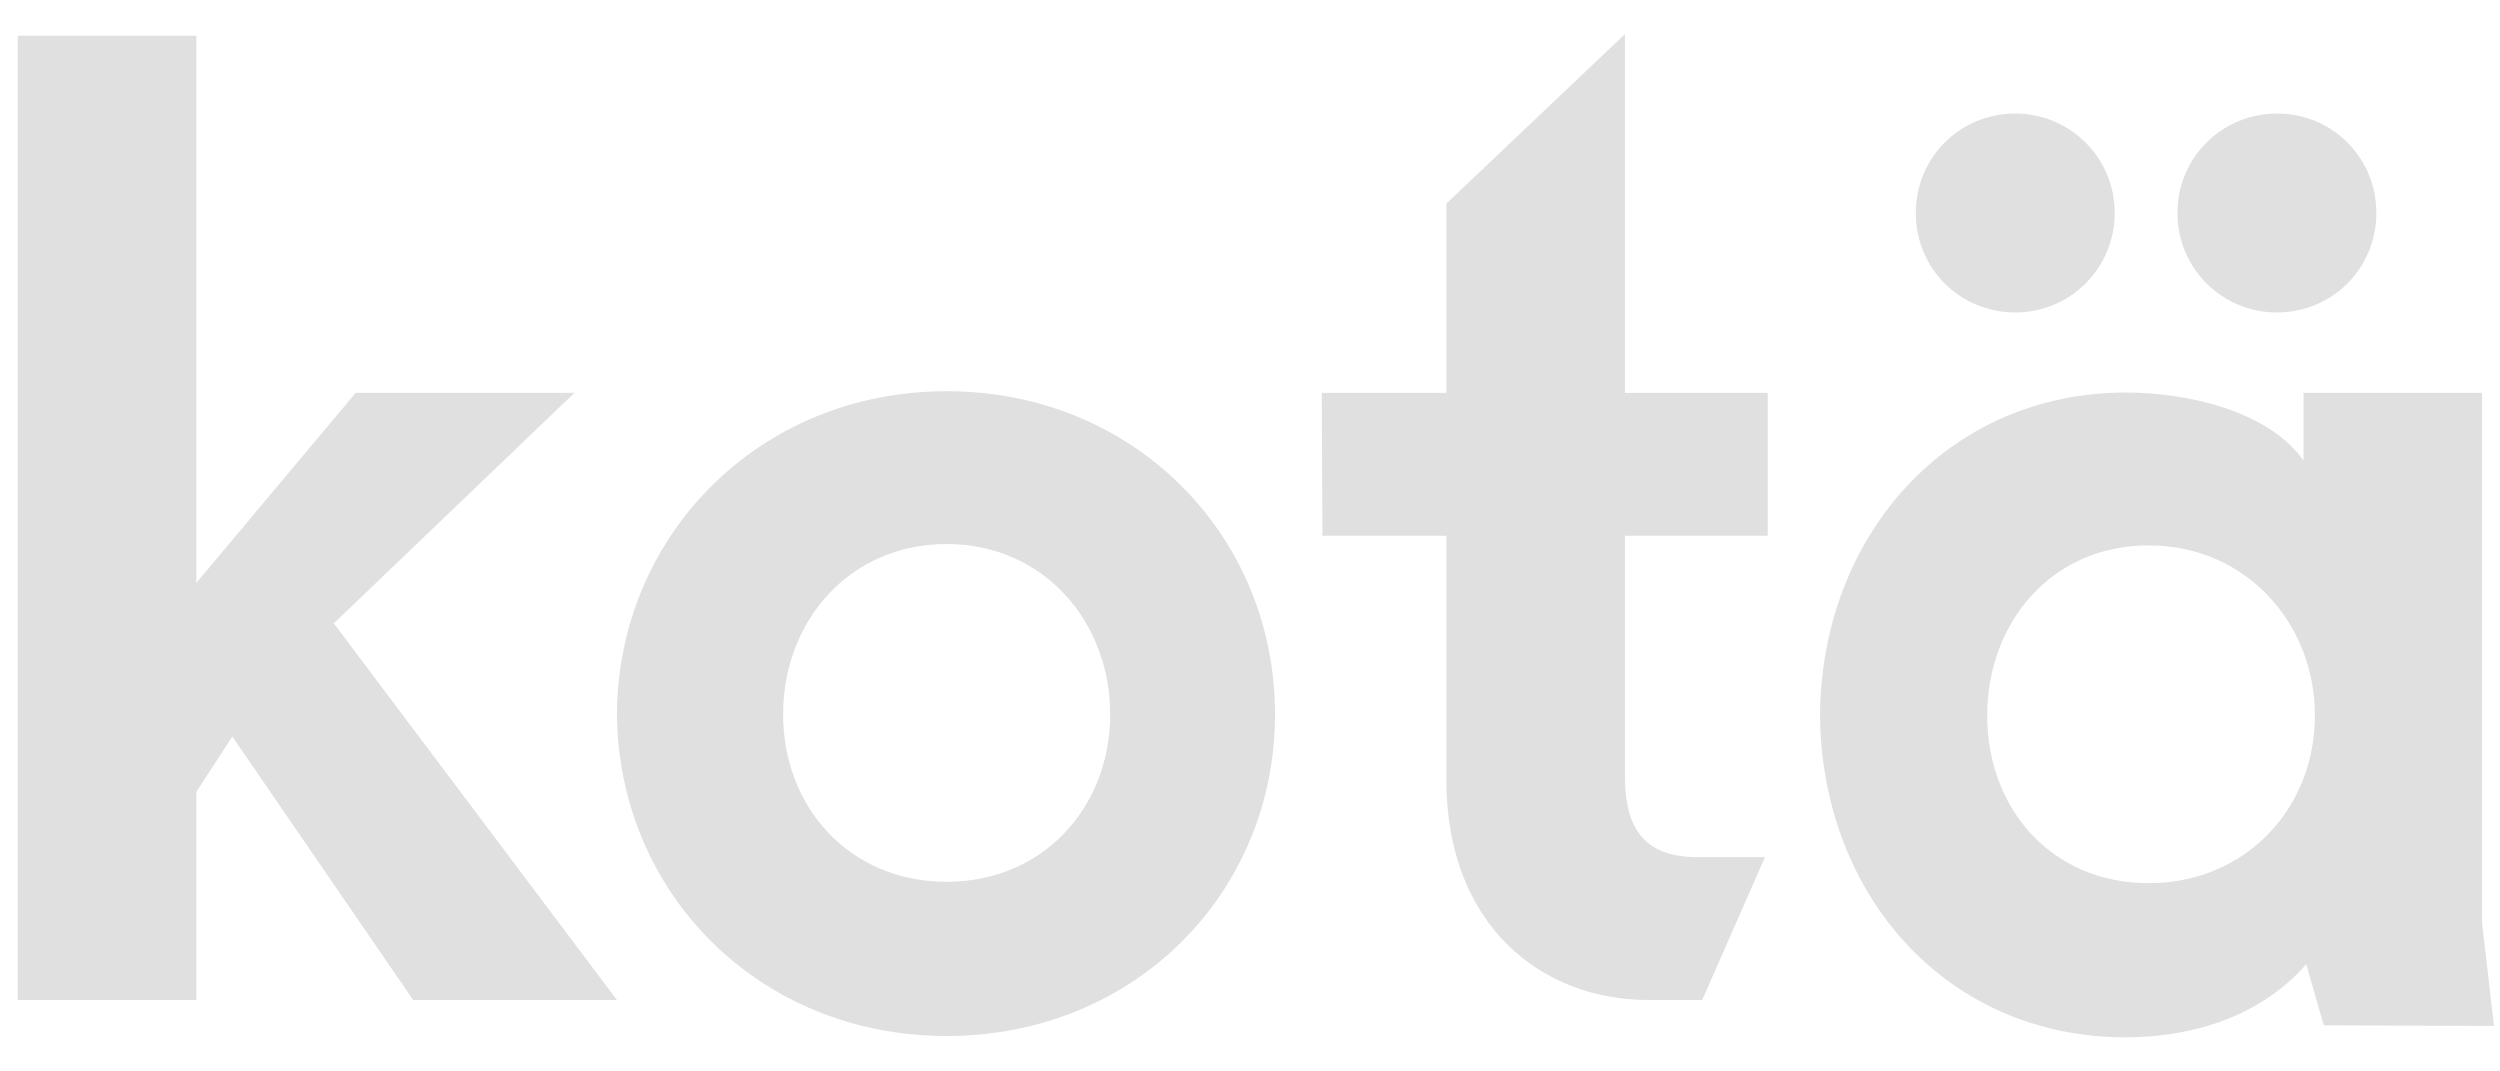
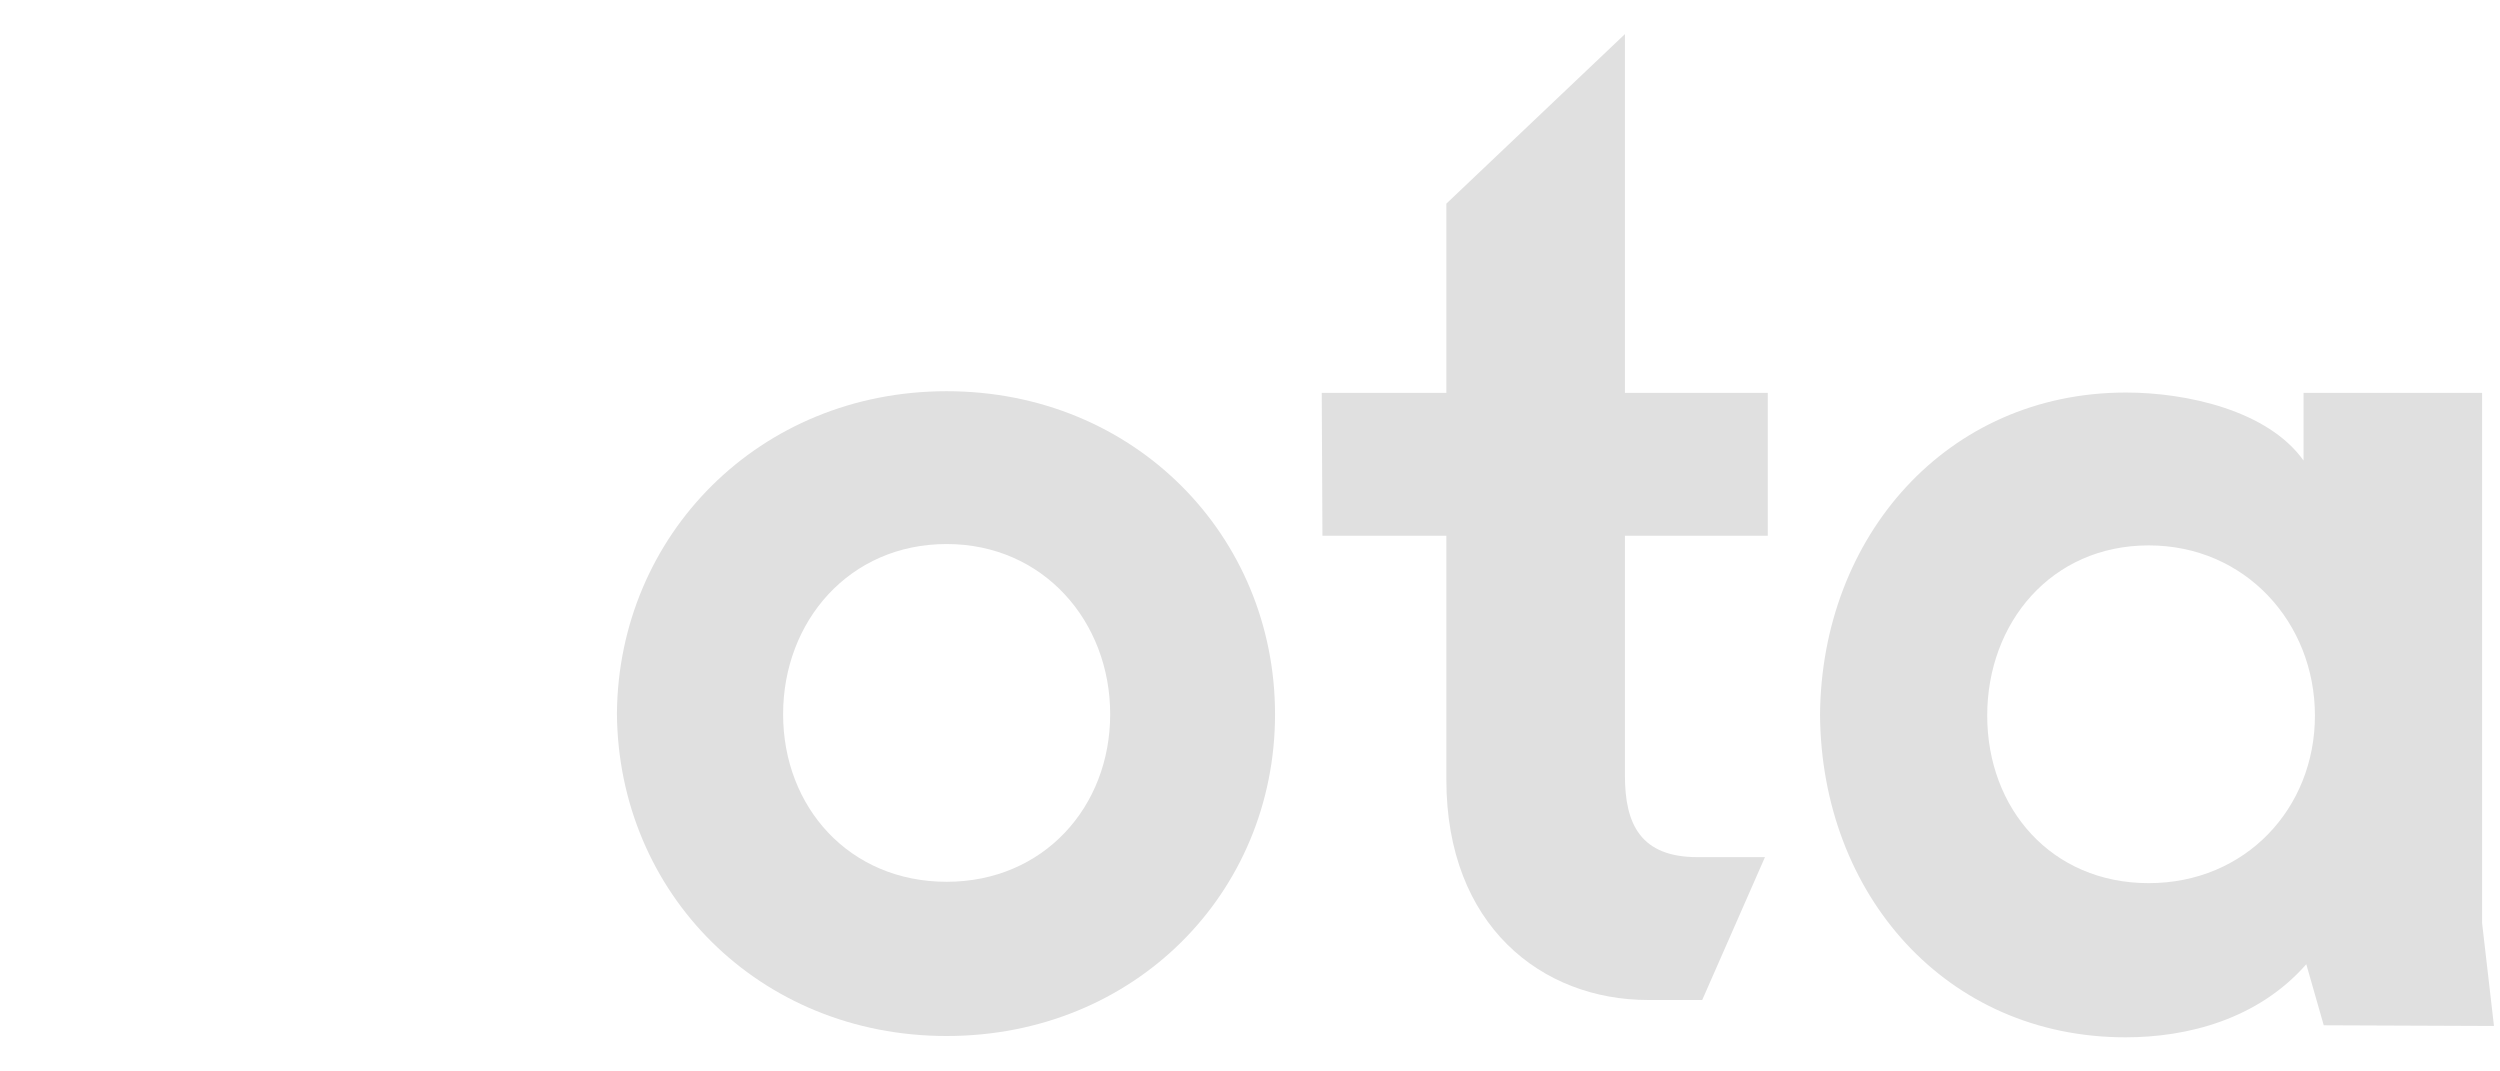
<svg xmlns="http://www.w3.org/2000/svg" version="1.1" id="Layer_1" x="0px" y="0px" width="70px" height="30px" viewBox="0 0 70 30" style="enable-background:new 0 0 70 30;" xml:space="preserve">
  <style type="text/css">
	.st0{fill:#E0E0E0;}
</style>
  <g>
-     <path class="st0" d="M56.427,8.749c1.532,0,2.785-1.234,2.785-2.785   c0-1.551-1.253-2.785-2.785-2.785c-1.551,0-2.785,1.233-2.785,2.785   C53.642,7.515,54.876,8.749,56.427,8.749z" />
    <path class="st0" d="M45.498,21.719V15h4v-4h-4V0.955l-5,4.747V11h-3.489l0.019,4h3.47v6.831   c0,4.093,2.678,6.169,5.65,6.169h1.514l1.757-4h-1.888   C45.942,24,45.498,23.083,45.498,21.719z" />
-     <path class="st0" d="M63.753,8.749c1.551,0,2.785-1.234,2.785-2.785   c0-1.551-1.234-2.785-2.785-2.785c-1.533,0-2.785,1.233-2.785,2.785   C60.969,7.515,62.221,8.749,63.753,8.749z" />
    <path class="st0" d="M26.506,10.954c-5.251,0-9.195,4.037-9.232,9.027   c0.038,5.027,3.981,9.027,9.232,9.027c5.252,0,9.195-3.999,9.195-9.008   S31.757,10.954,26.506,10.954z M26.506,24.69c-2.728,0-4.579-2.093-4.579-4.691   c0-2.598,1.85-4.766,4.579-4.766c2.71,0,4.579,2.168,4.579,4.766   C31.085,22.597,29.216,24.69,26.506,24.69z" />
    <path class="st0" d="M69.831,28.727l-0.332-2.878V11h-5v1.895   c-1-1.405-3.28-1.904-4.97-1.904c-5.027,0-8.531,4.037-8.568,9.027   c0.038,5.027,3.528,9.027,8.555,9.027c1.724,0,3.7-0.498,5.06-2.046   l0.489,1.709L69.831,28.727z M60.164,24.728c-2.728,0-4.522-2.093-4.522-4.691   c0-2.598,1.794-4.766,4.522-4.766c2.71,0,4.654,2.168,4.654,4.766   C64.818,22.634,62.875,24.728,60.164,24.728z" />
-     <polygon class="st0" points="16.085,11 9.959,11 5.498,16.32 5.498,1 0.498,1 0.498,28 5.498,28    5.498,22.171 6.505,20.623 11.568,28 17.274,28 9.347,17.454  " />
  </g>
</svg>